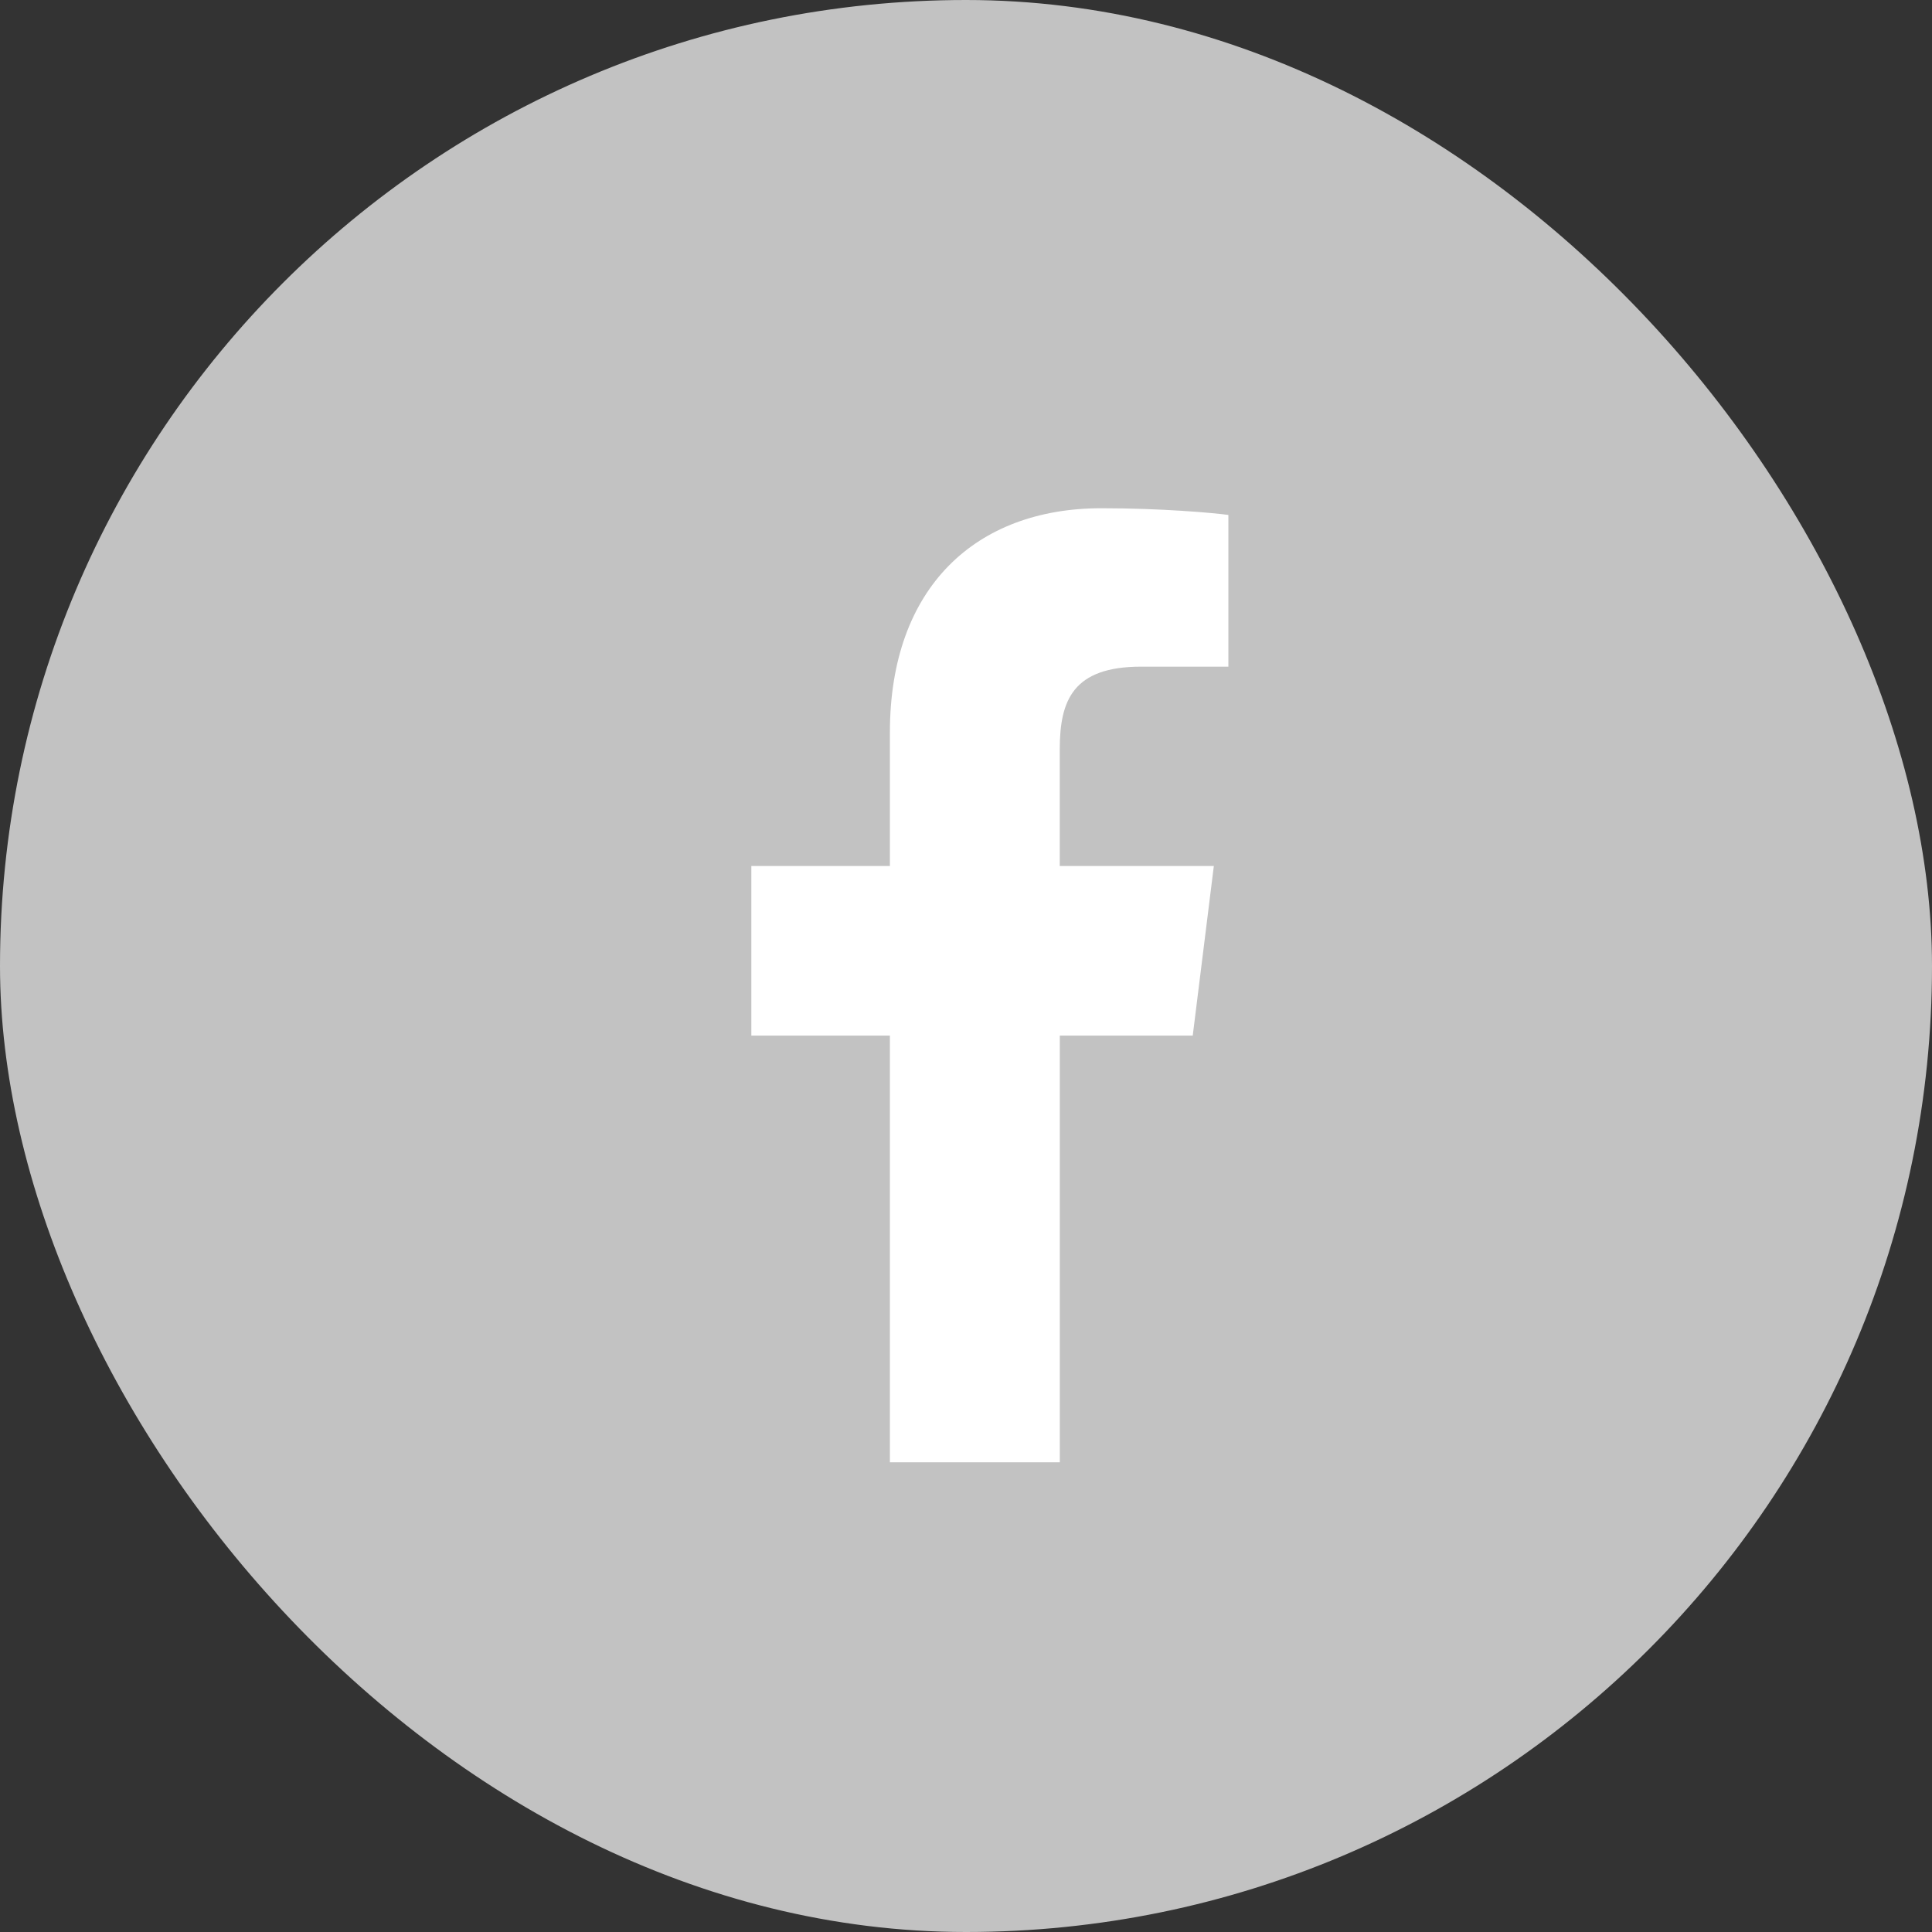
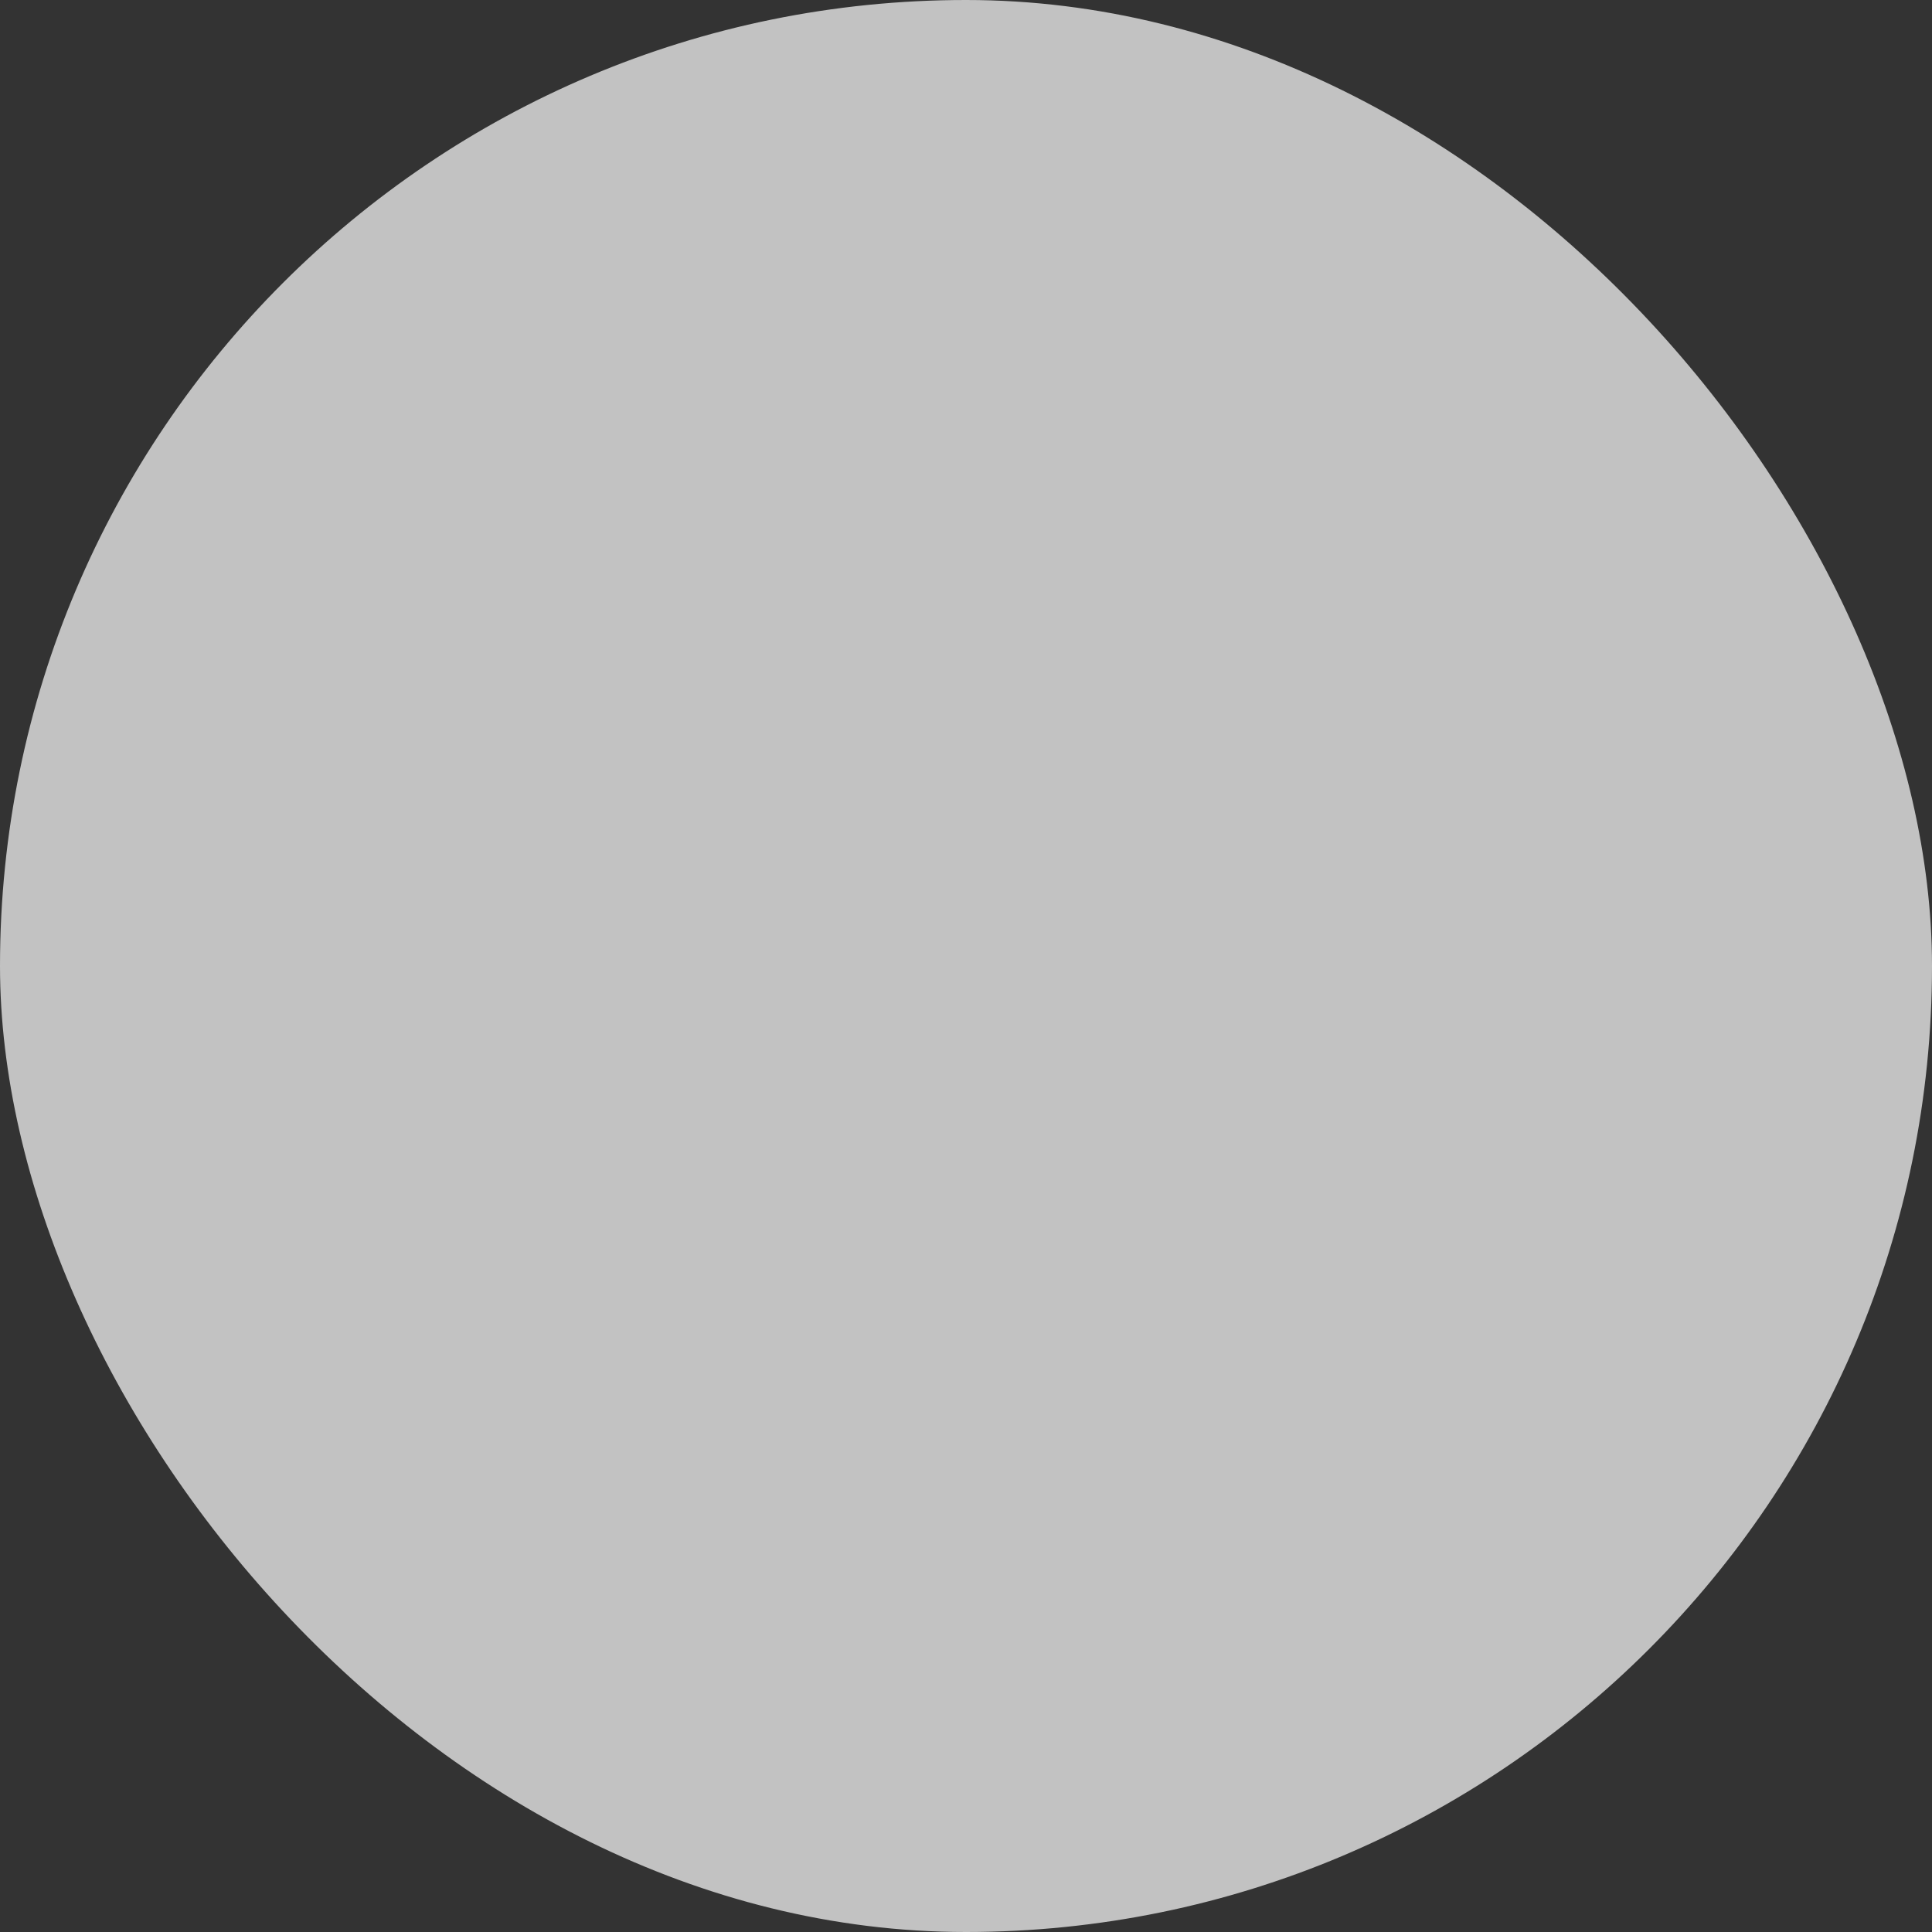
<svg xmlns="http://www.w3.org/2000/svg" width="36" height="36" viewBox="0 0 36 36" fill="none">
  <rect x="0" y="0" width="36" height="36" fill="#333333" stroke="none" />
  <rect width="36" height="36" rx="18" fill="#C2C2C2" />
-   <path d="M21.266 12.422H22.889V9.595C22.609 9.557 21.646 9.47 20.525 9.47C18.185 9.47 16.582 10.942 16.582 13.647V16.137H14V19.297H16.582V27.248H19.748V19.297H22.225L22.618 16.137H19.747V13.96C19.748 13.047 19.994 12.422 21.266 12.422Z" fill="white" />
</svg>